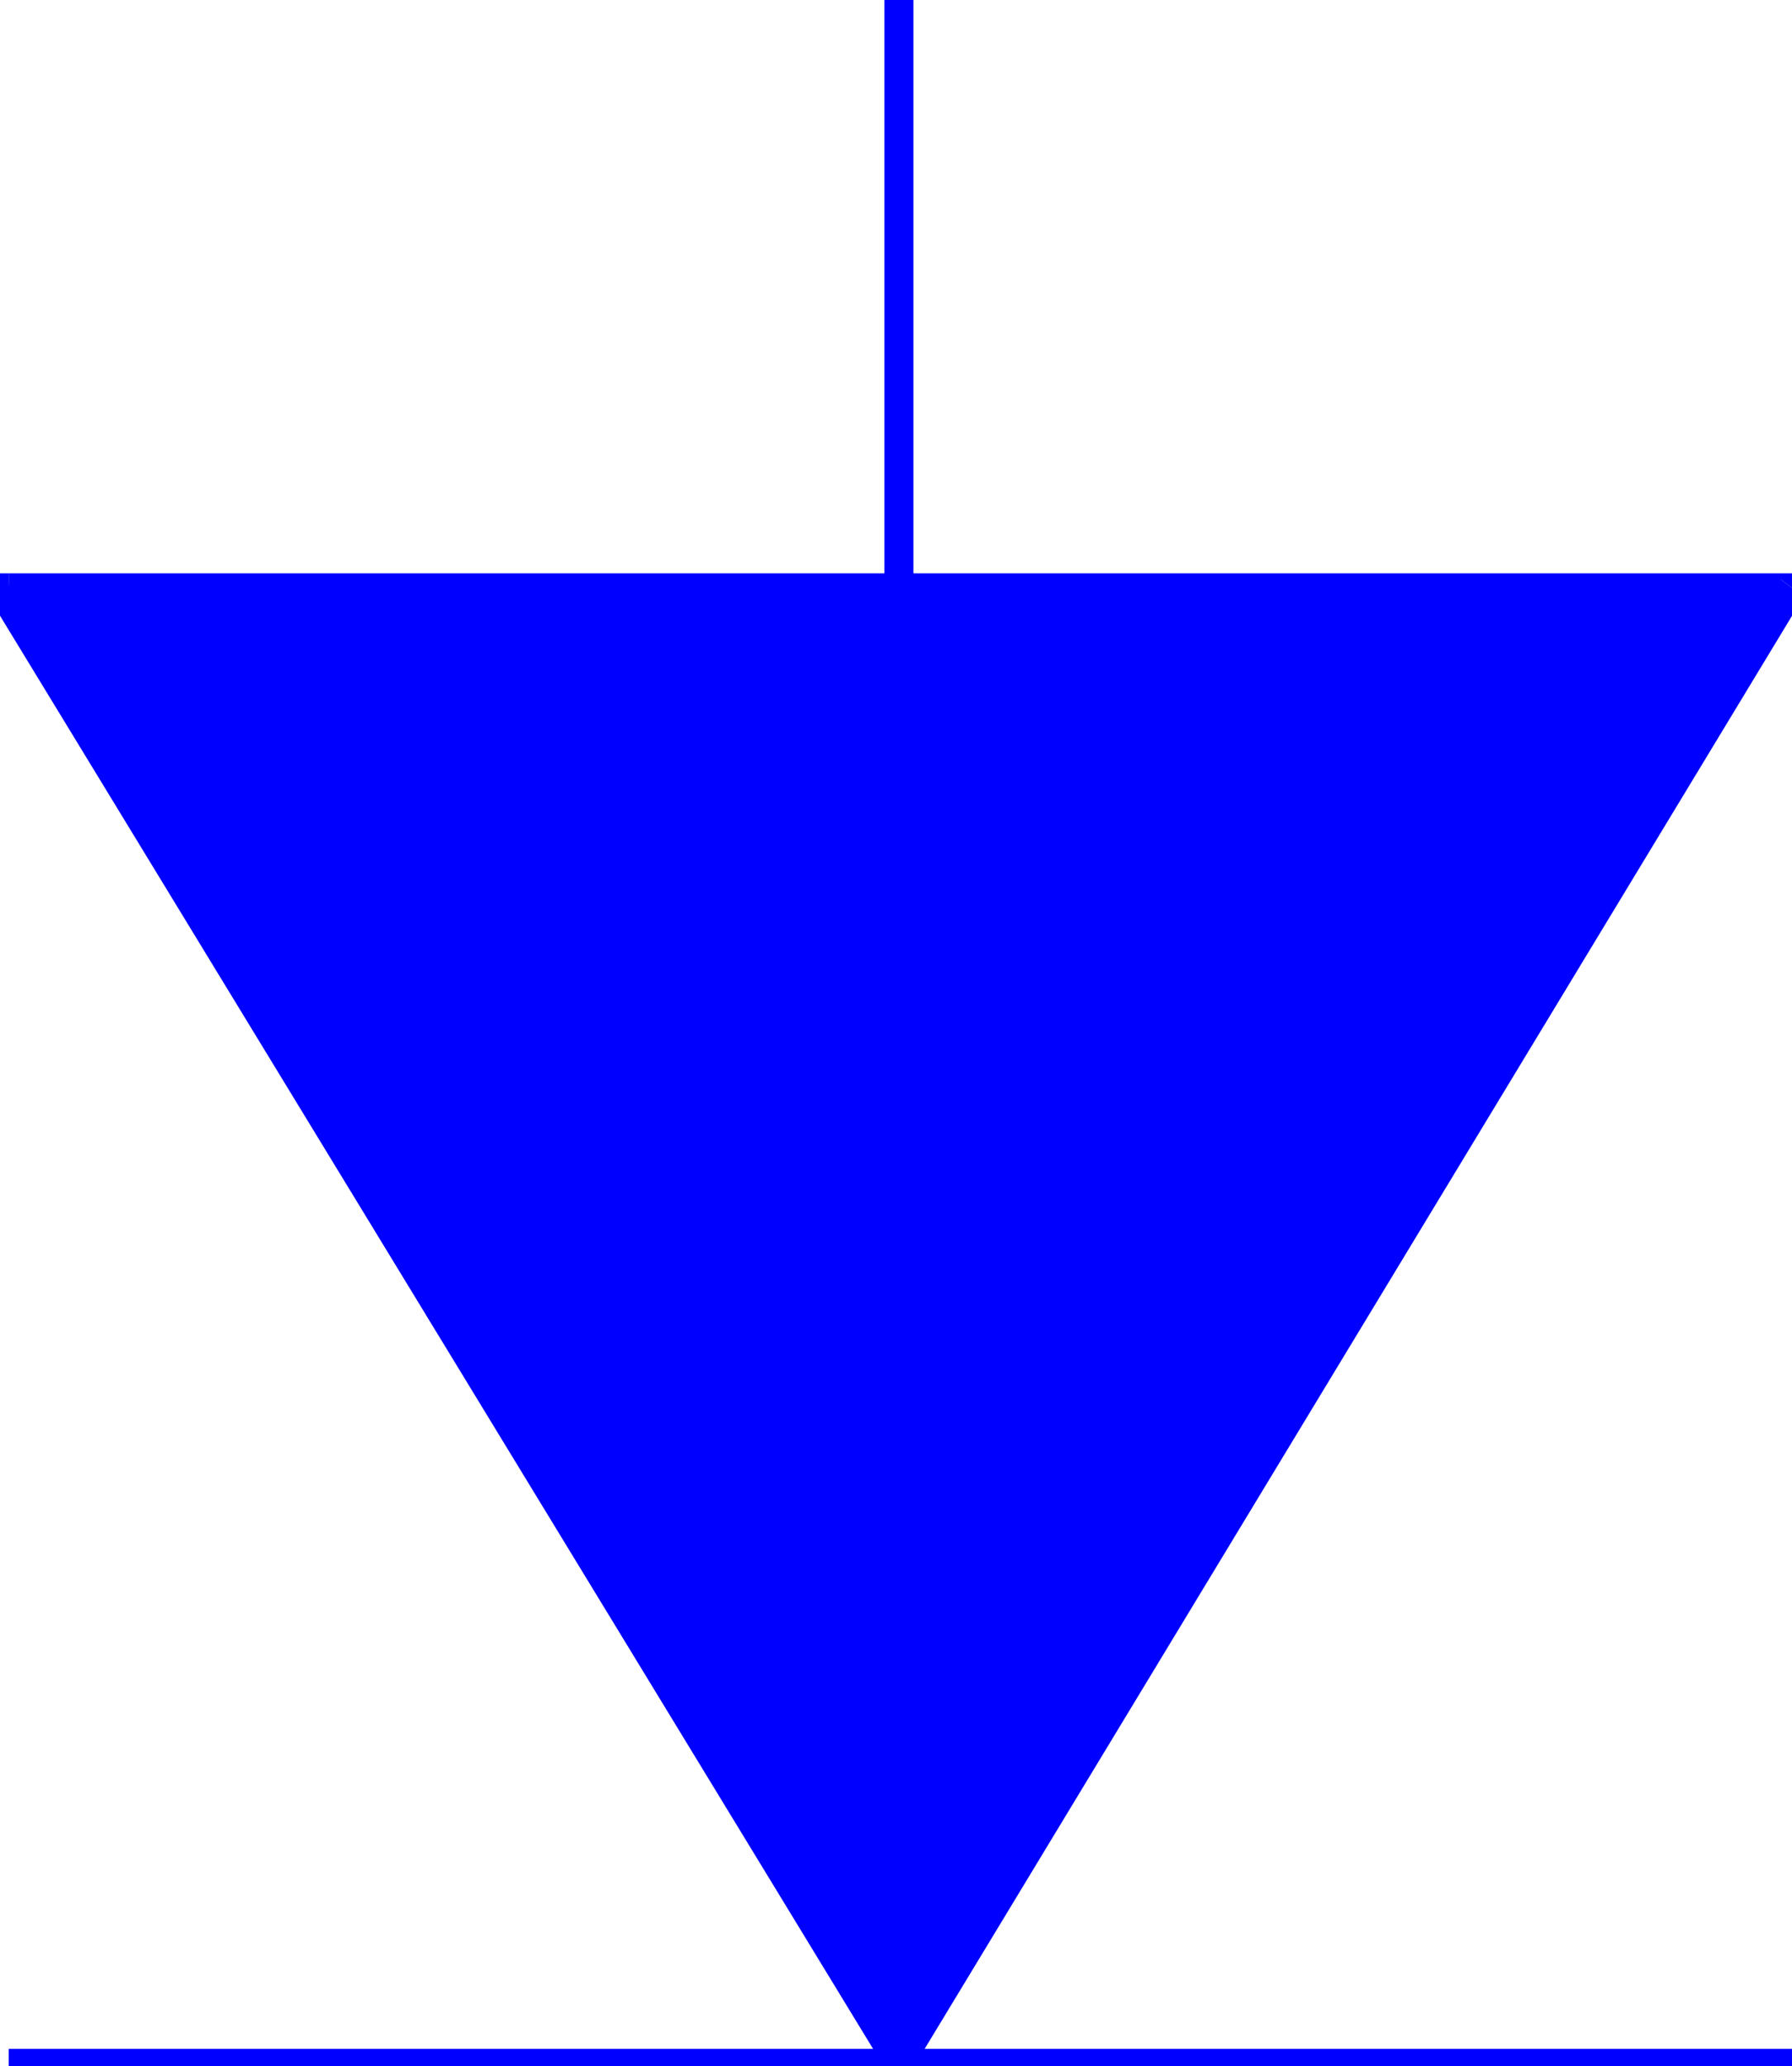
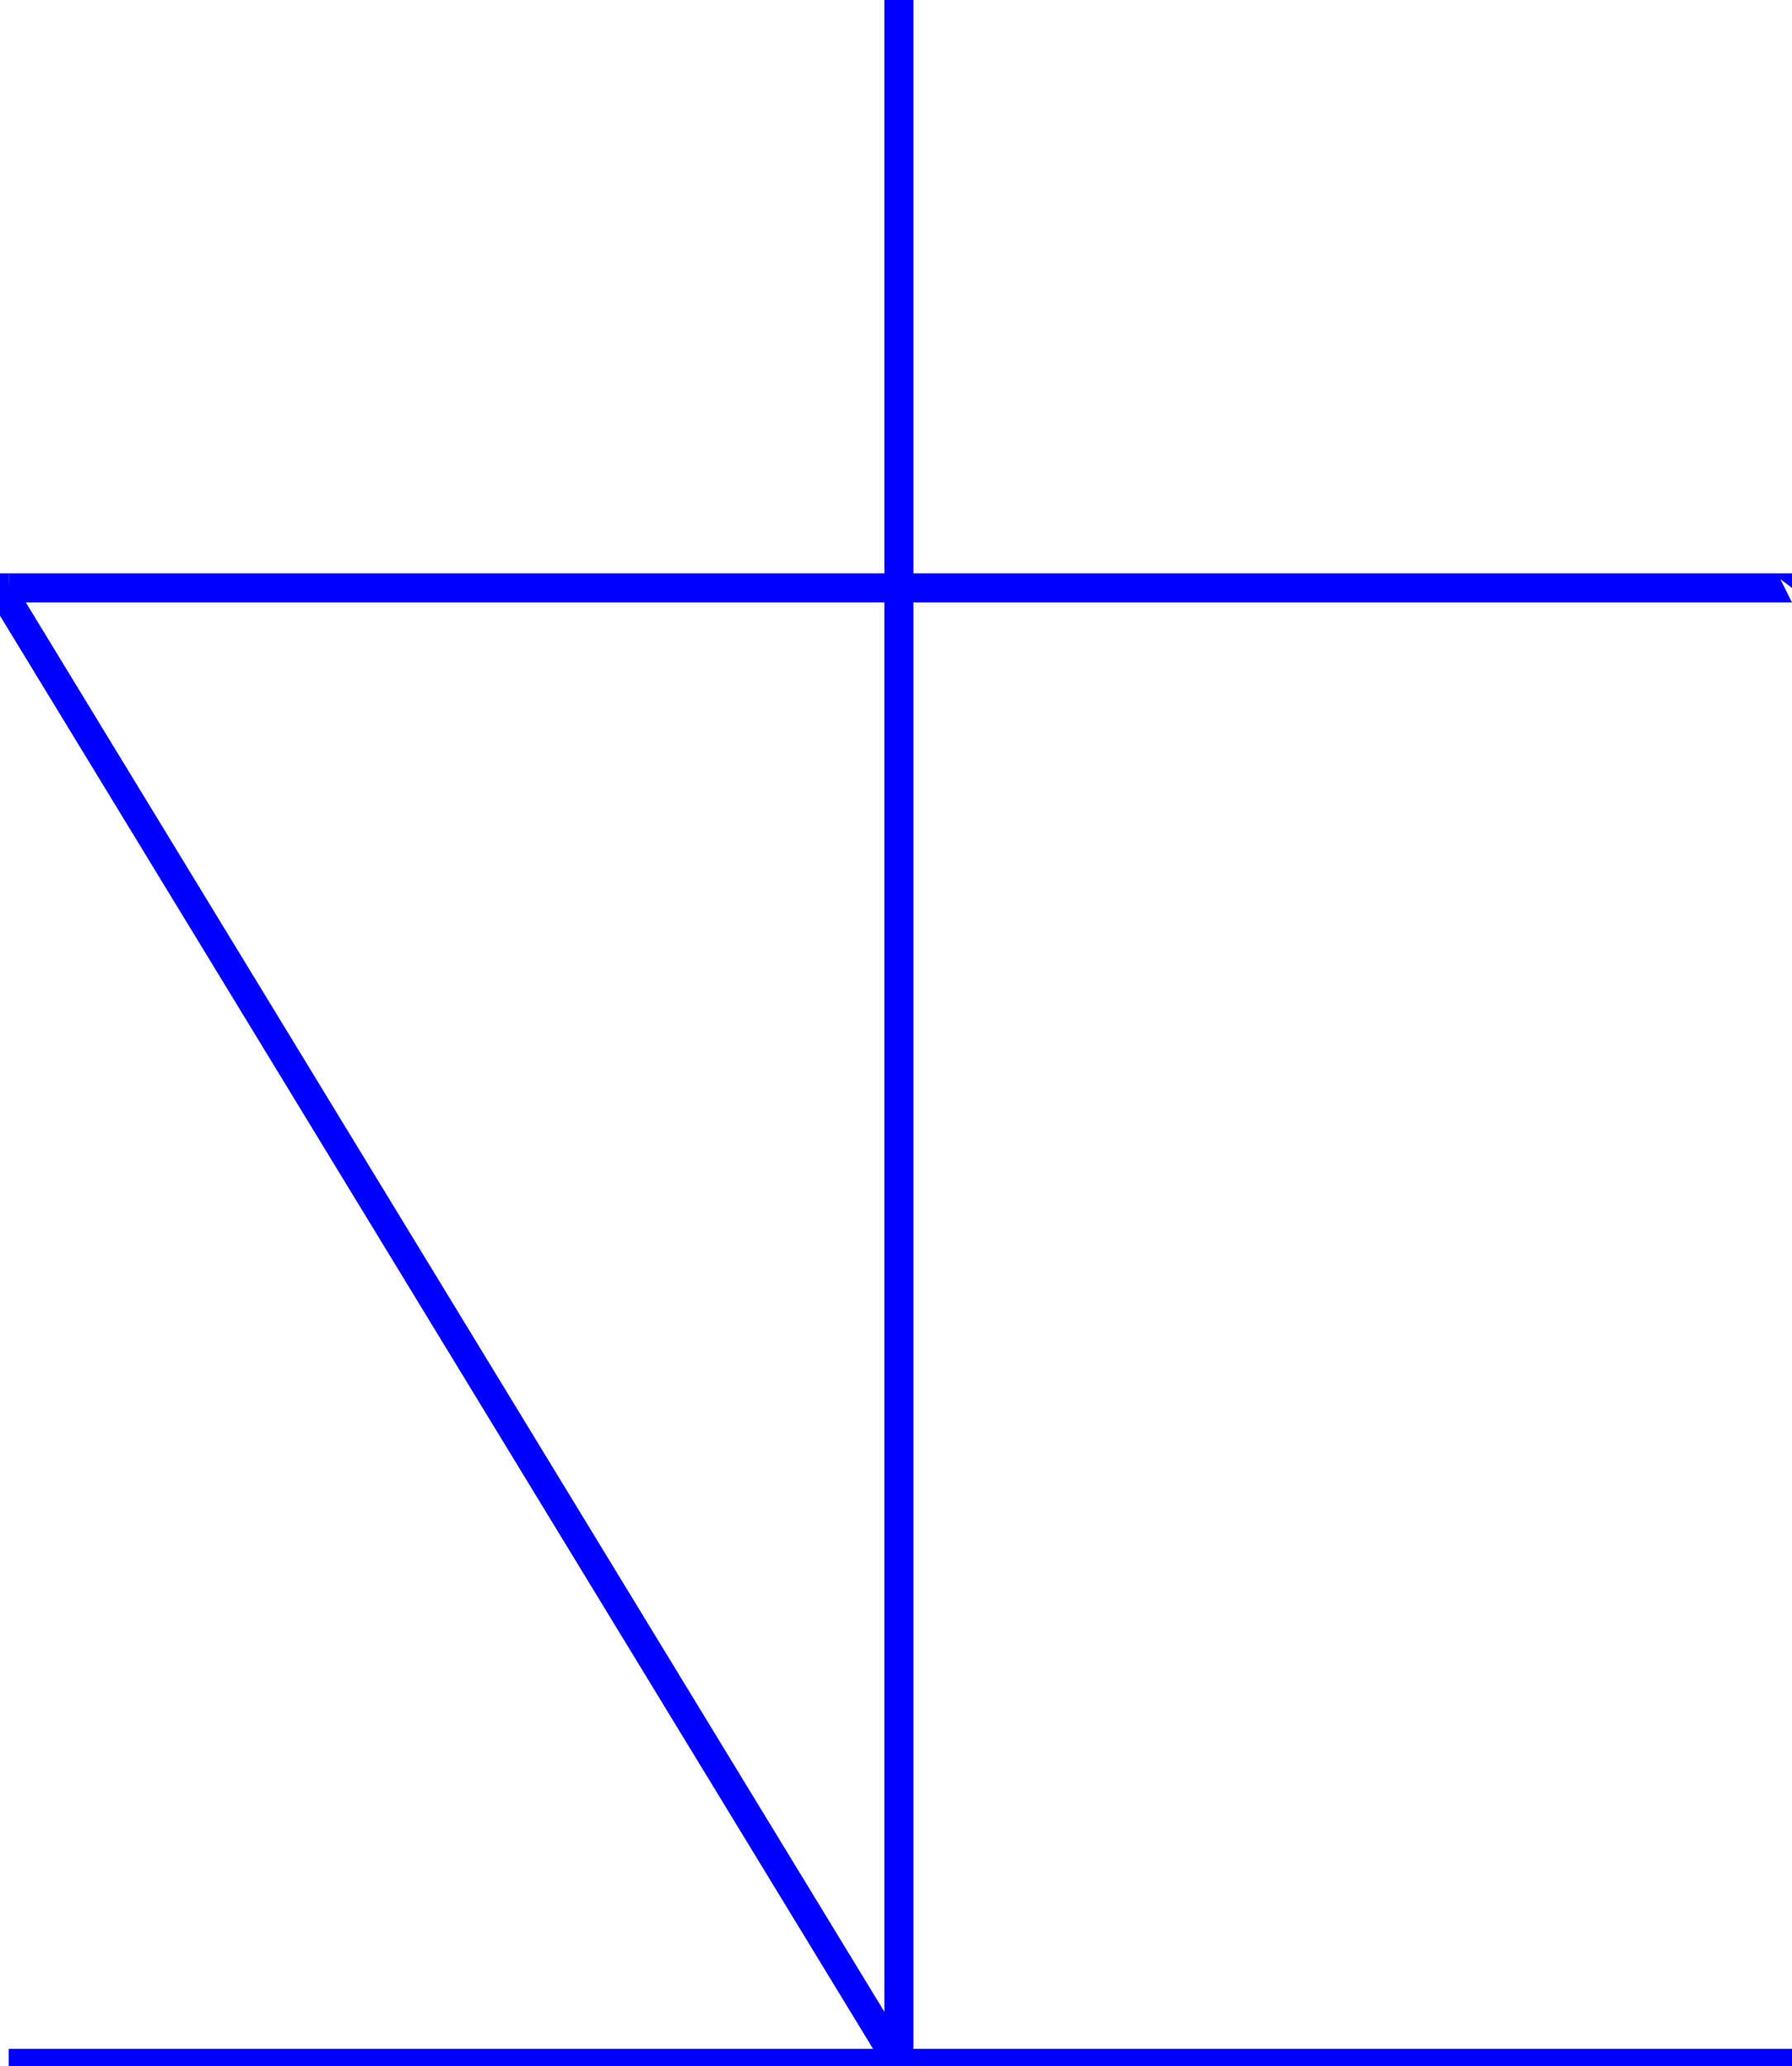
<svg xmlns="http://www.w3.org/2000/svg" width="59.136" height="68.16" fill-rule="evenodd" stroke-linecap="round" preserveAspectRatio="none" viewBox="0 0 616 710">
  <style>.brush1{fill:#00f}.pen1{stroke:none}</style>
-   <path d="M3 202h613L309 709 0 202h3z" class="pen1 brush1" />
  <path fill-rule="nonzero" d="m620 205-4-8H3v10h613l-4-8 8 6 5-8h-9z" class="pen1 brush1" />
-   <path fill-rule="nonzero" d="M305 712h8l307-507-8-6-307 507h8l-8 6 4 7 4-7z" class="pen1 brush1" />
  <path fill-rule="nonzero" d="m0 197-4 8 309 507 8-6L4 199l-4 8v-10h-9l5 8z" class="pen1 brush1" />
  <path fill-rule="nonzero" d="M3 197H0v10h3zm613 512v-5H3v10h613v-5z" class="pen1 brush1" />
  <path fill-rule="nonzero" d="M309 709h5V0h-10v709h5z" class="pen1 brush1" />
</svg>